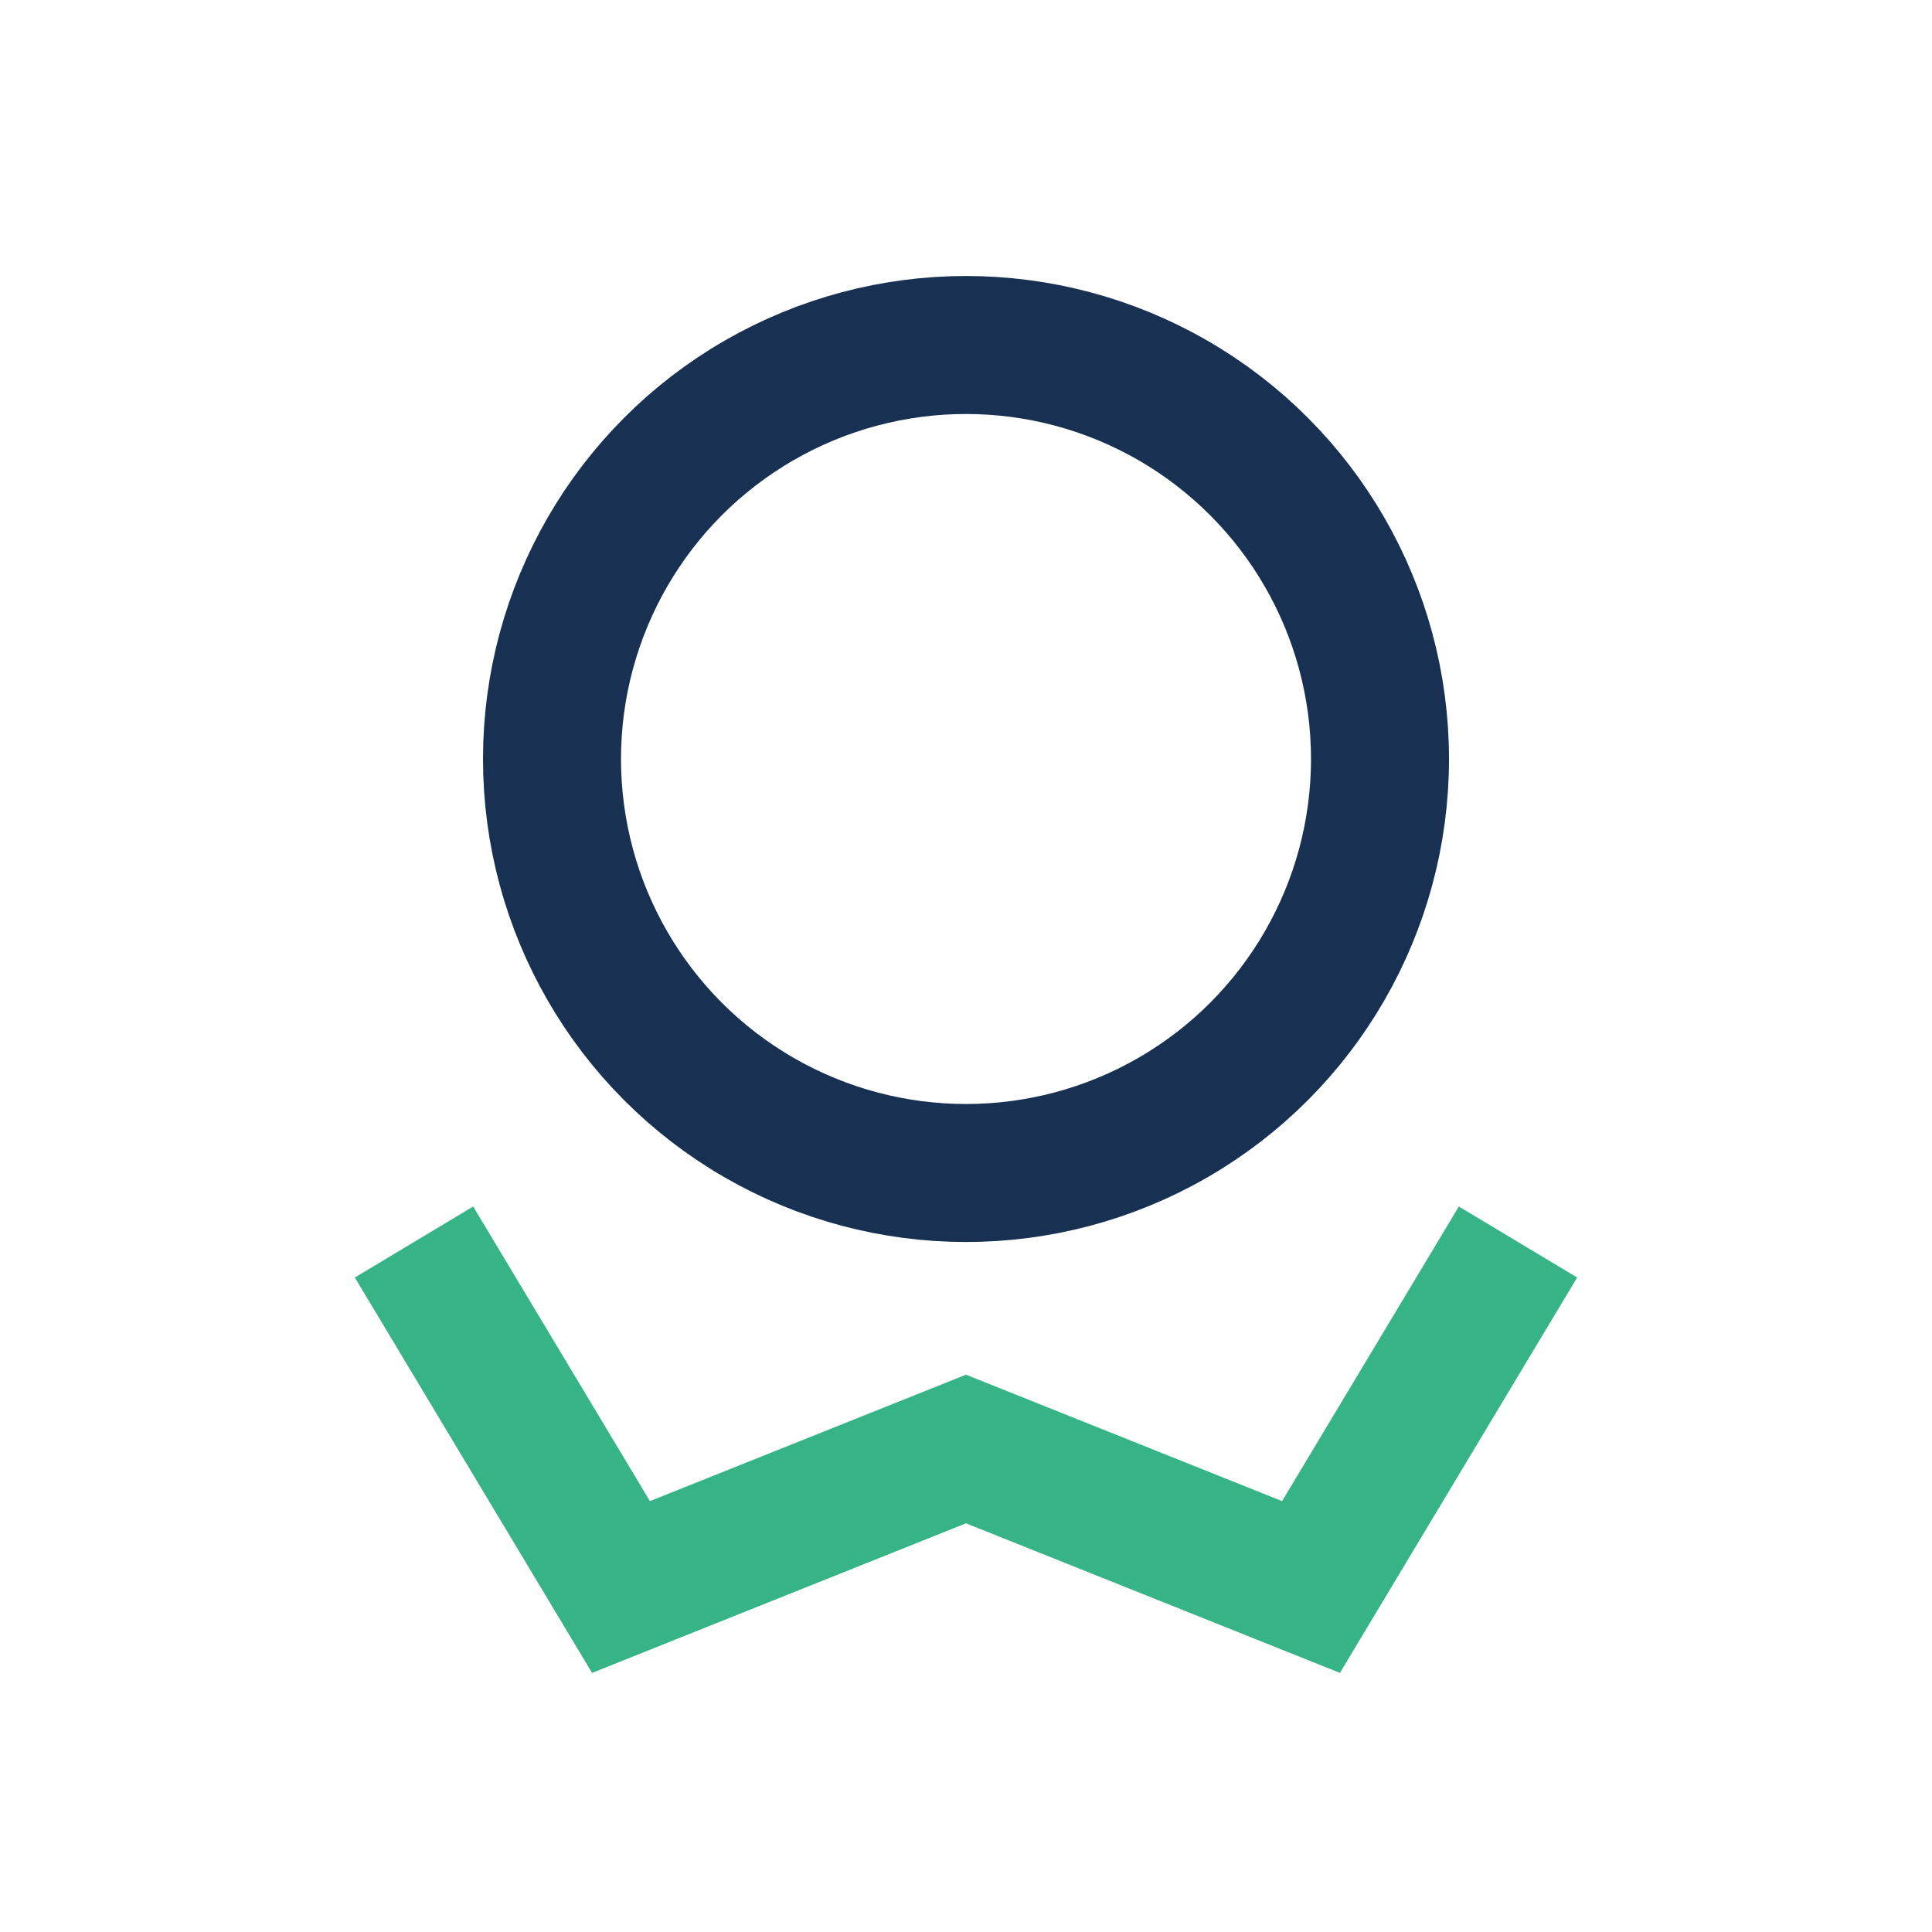
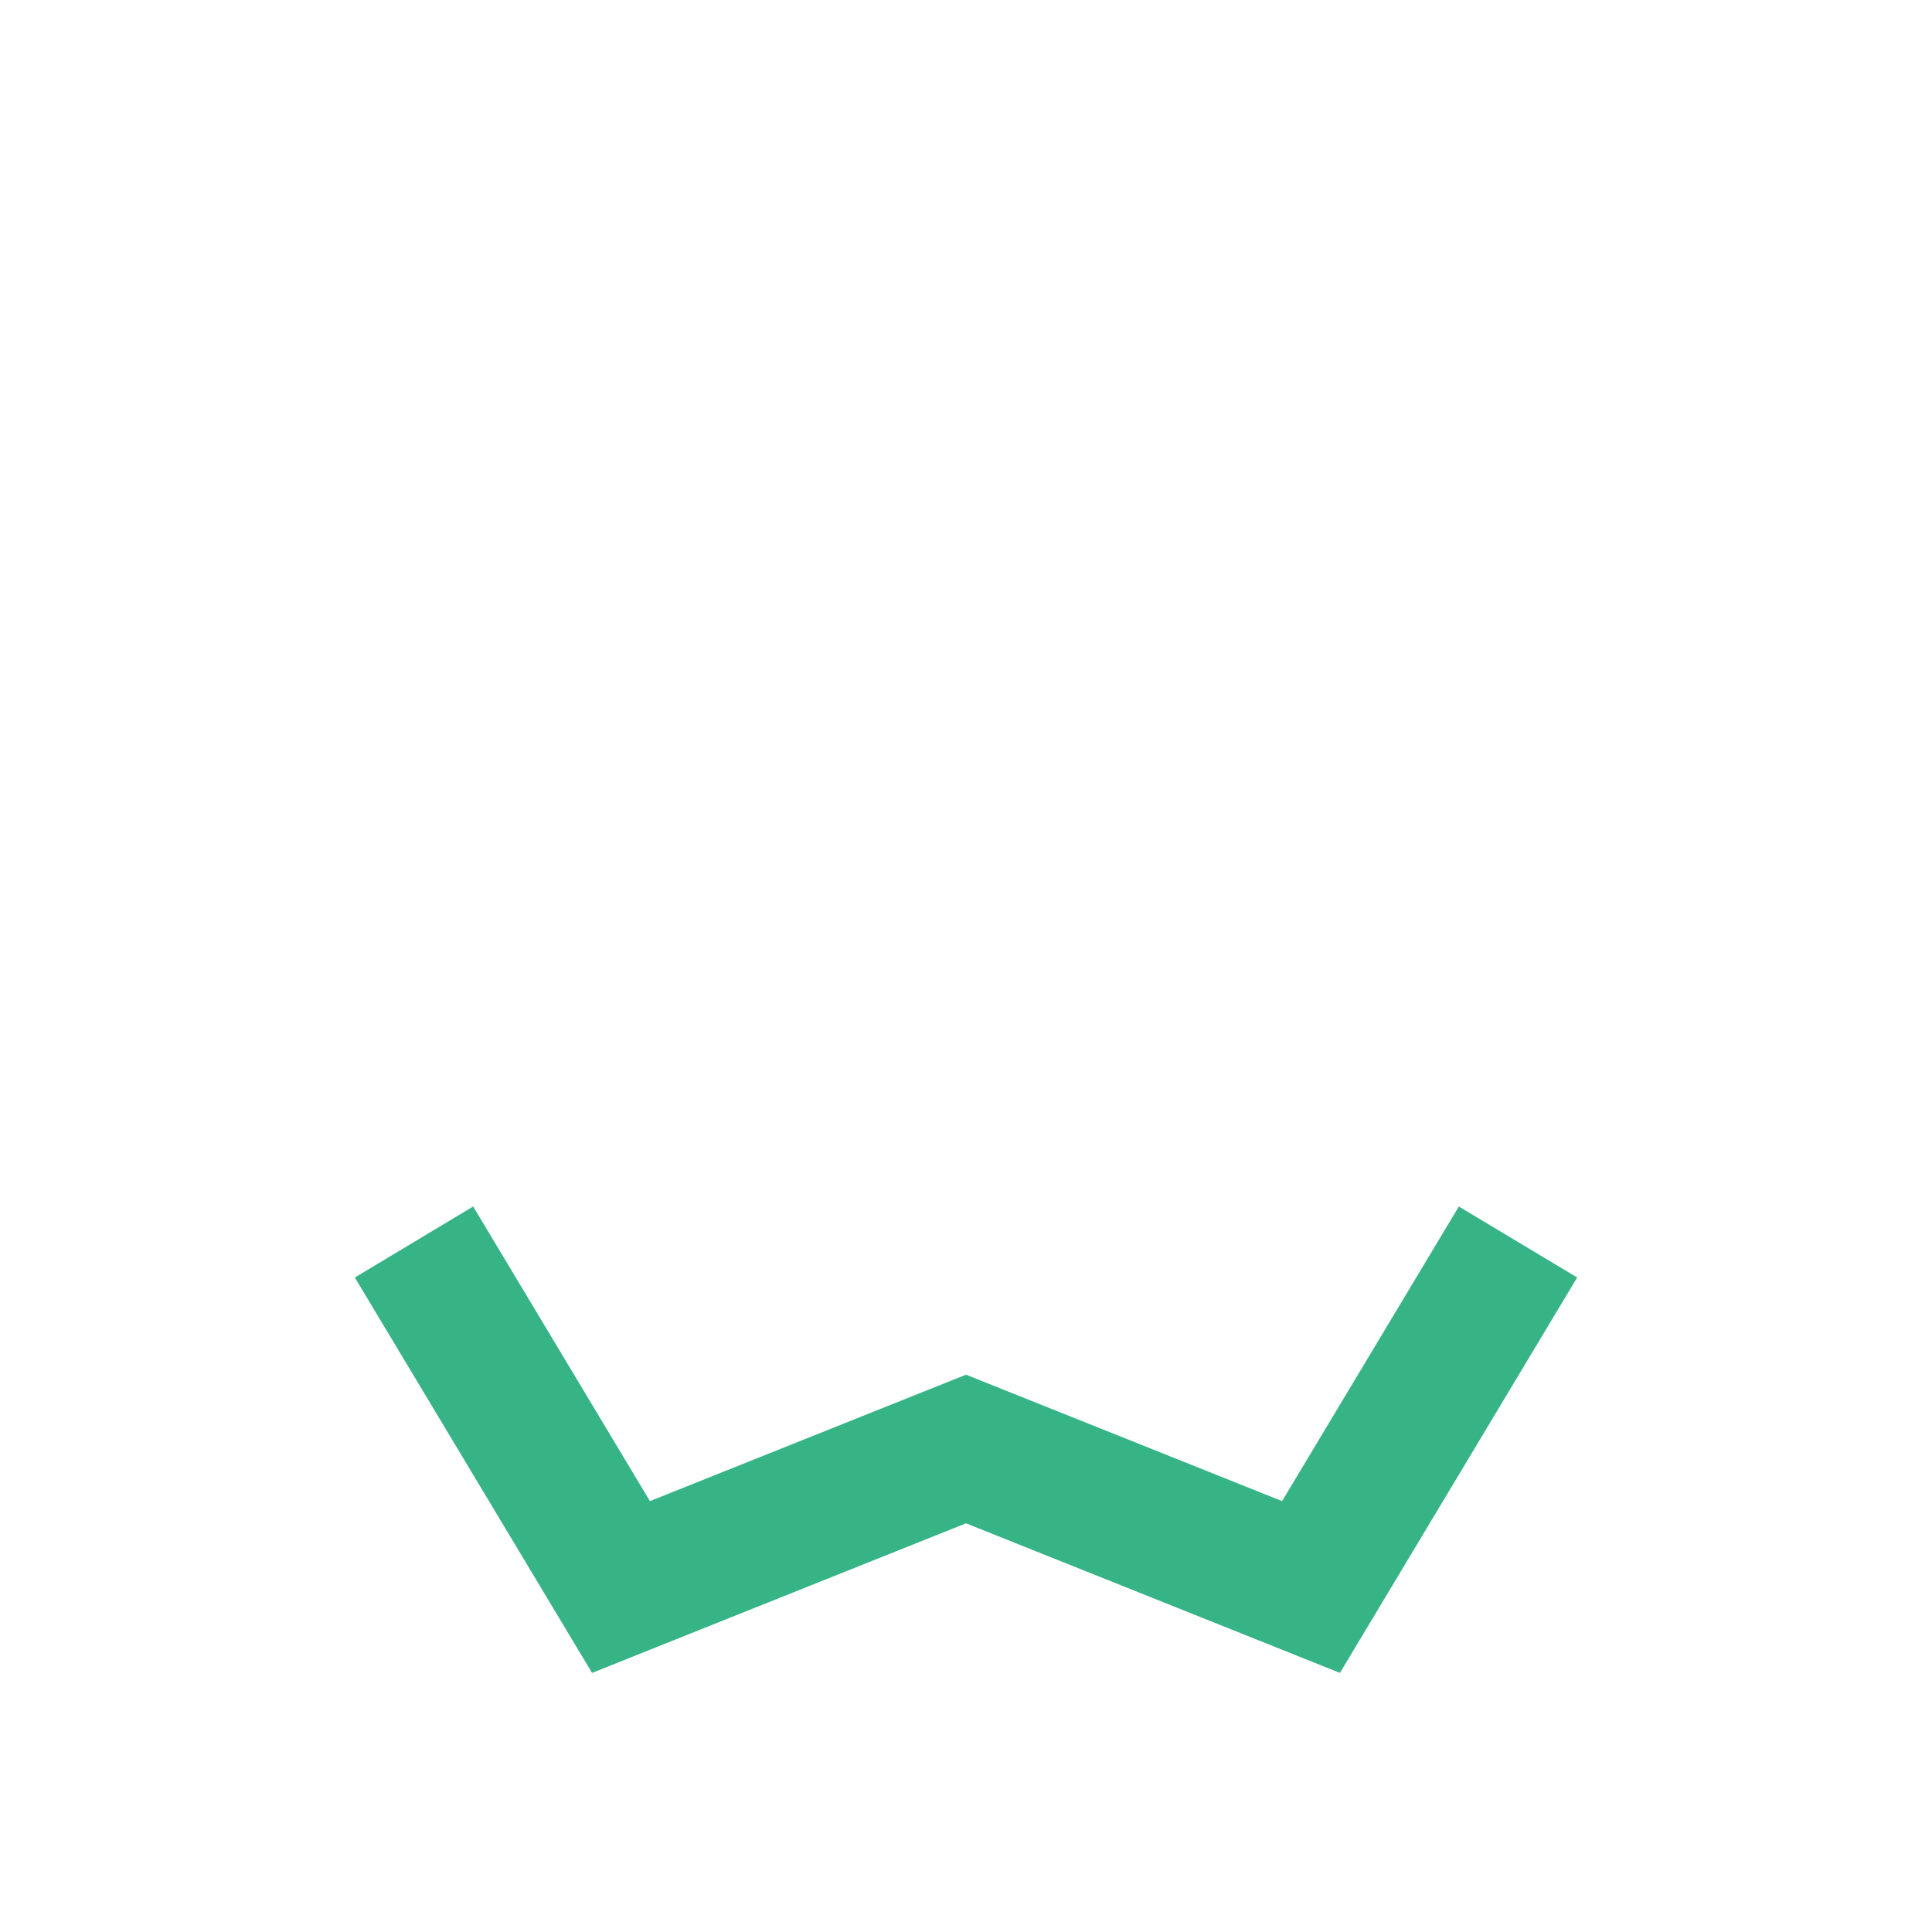
<svg xmlns="http://www.w3.org/2000/svg" width="28" height="28" viewBox="0 0 28 28">
-   <circle cx="14" cy="11" r="6" fill="none" stroke="#183153" stroke-width="2" />
  <path d="M6 18l3 5 5-2 5 2 3-5" fill="none" stroke="#36B486" stroke-width="2" />
</svg>